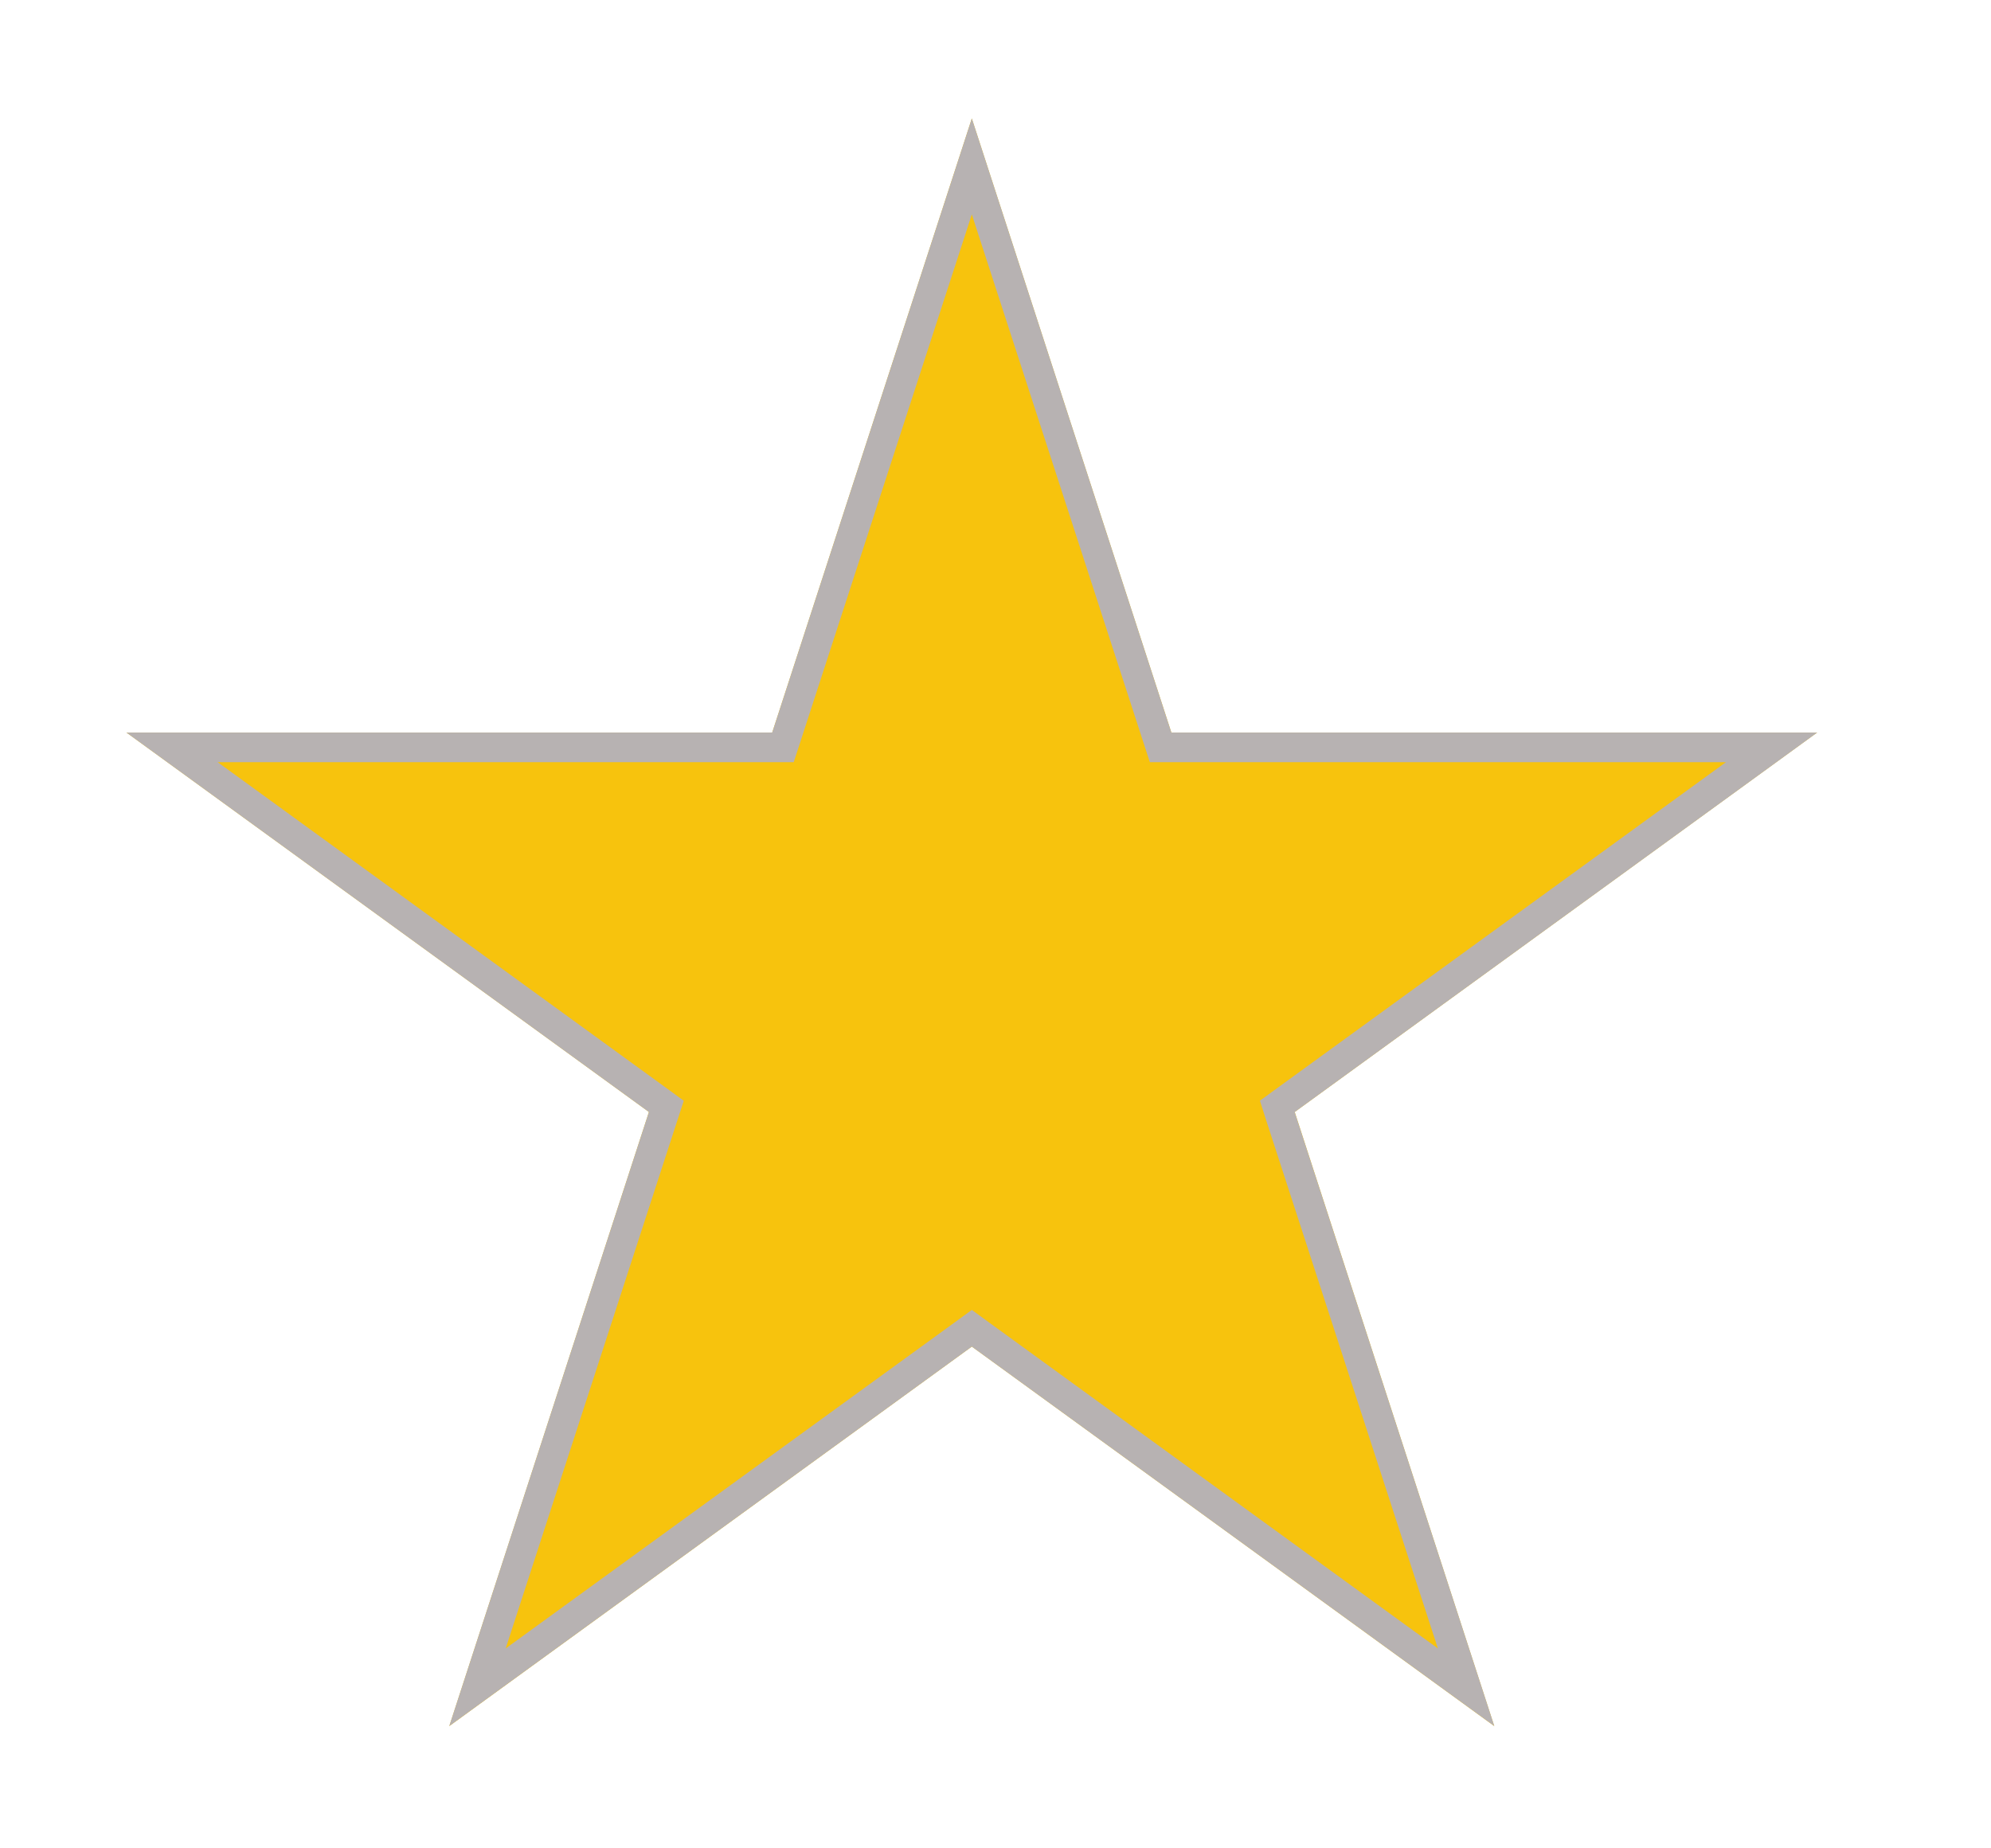
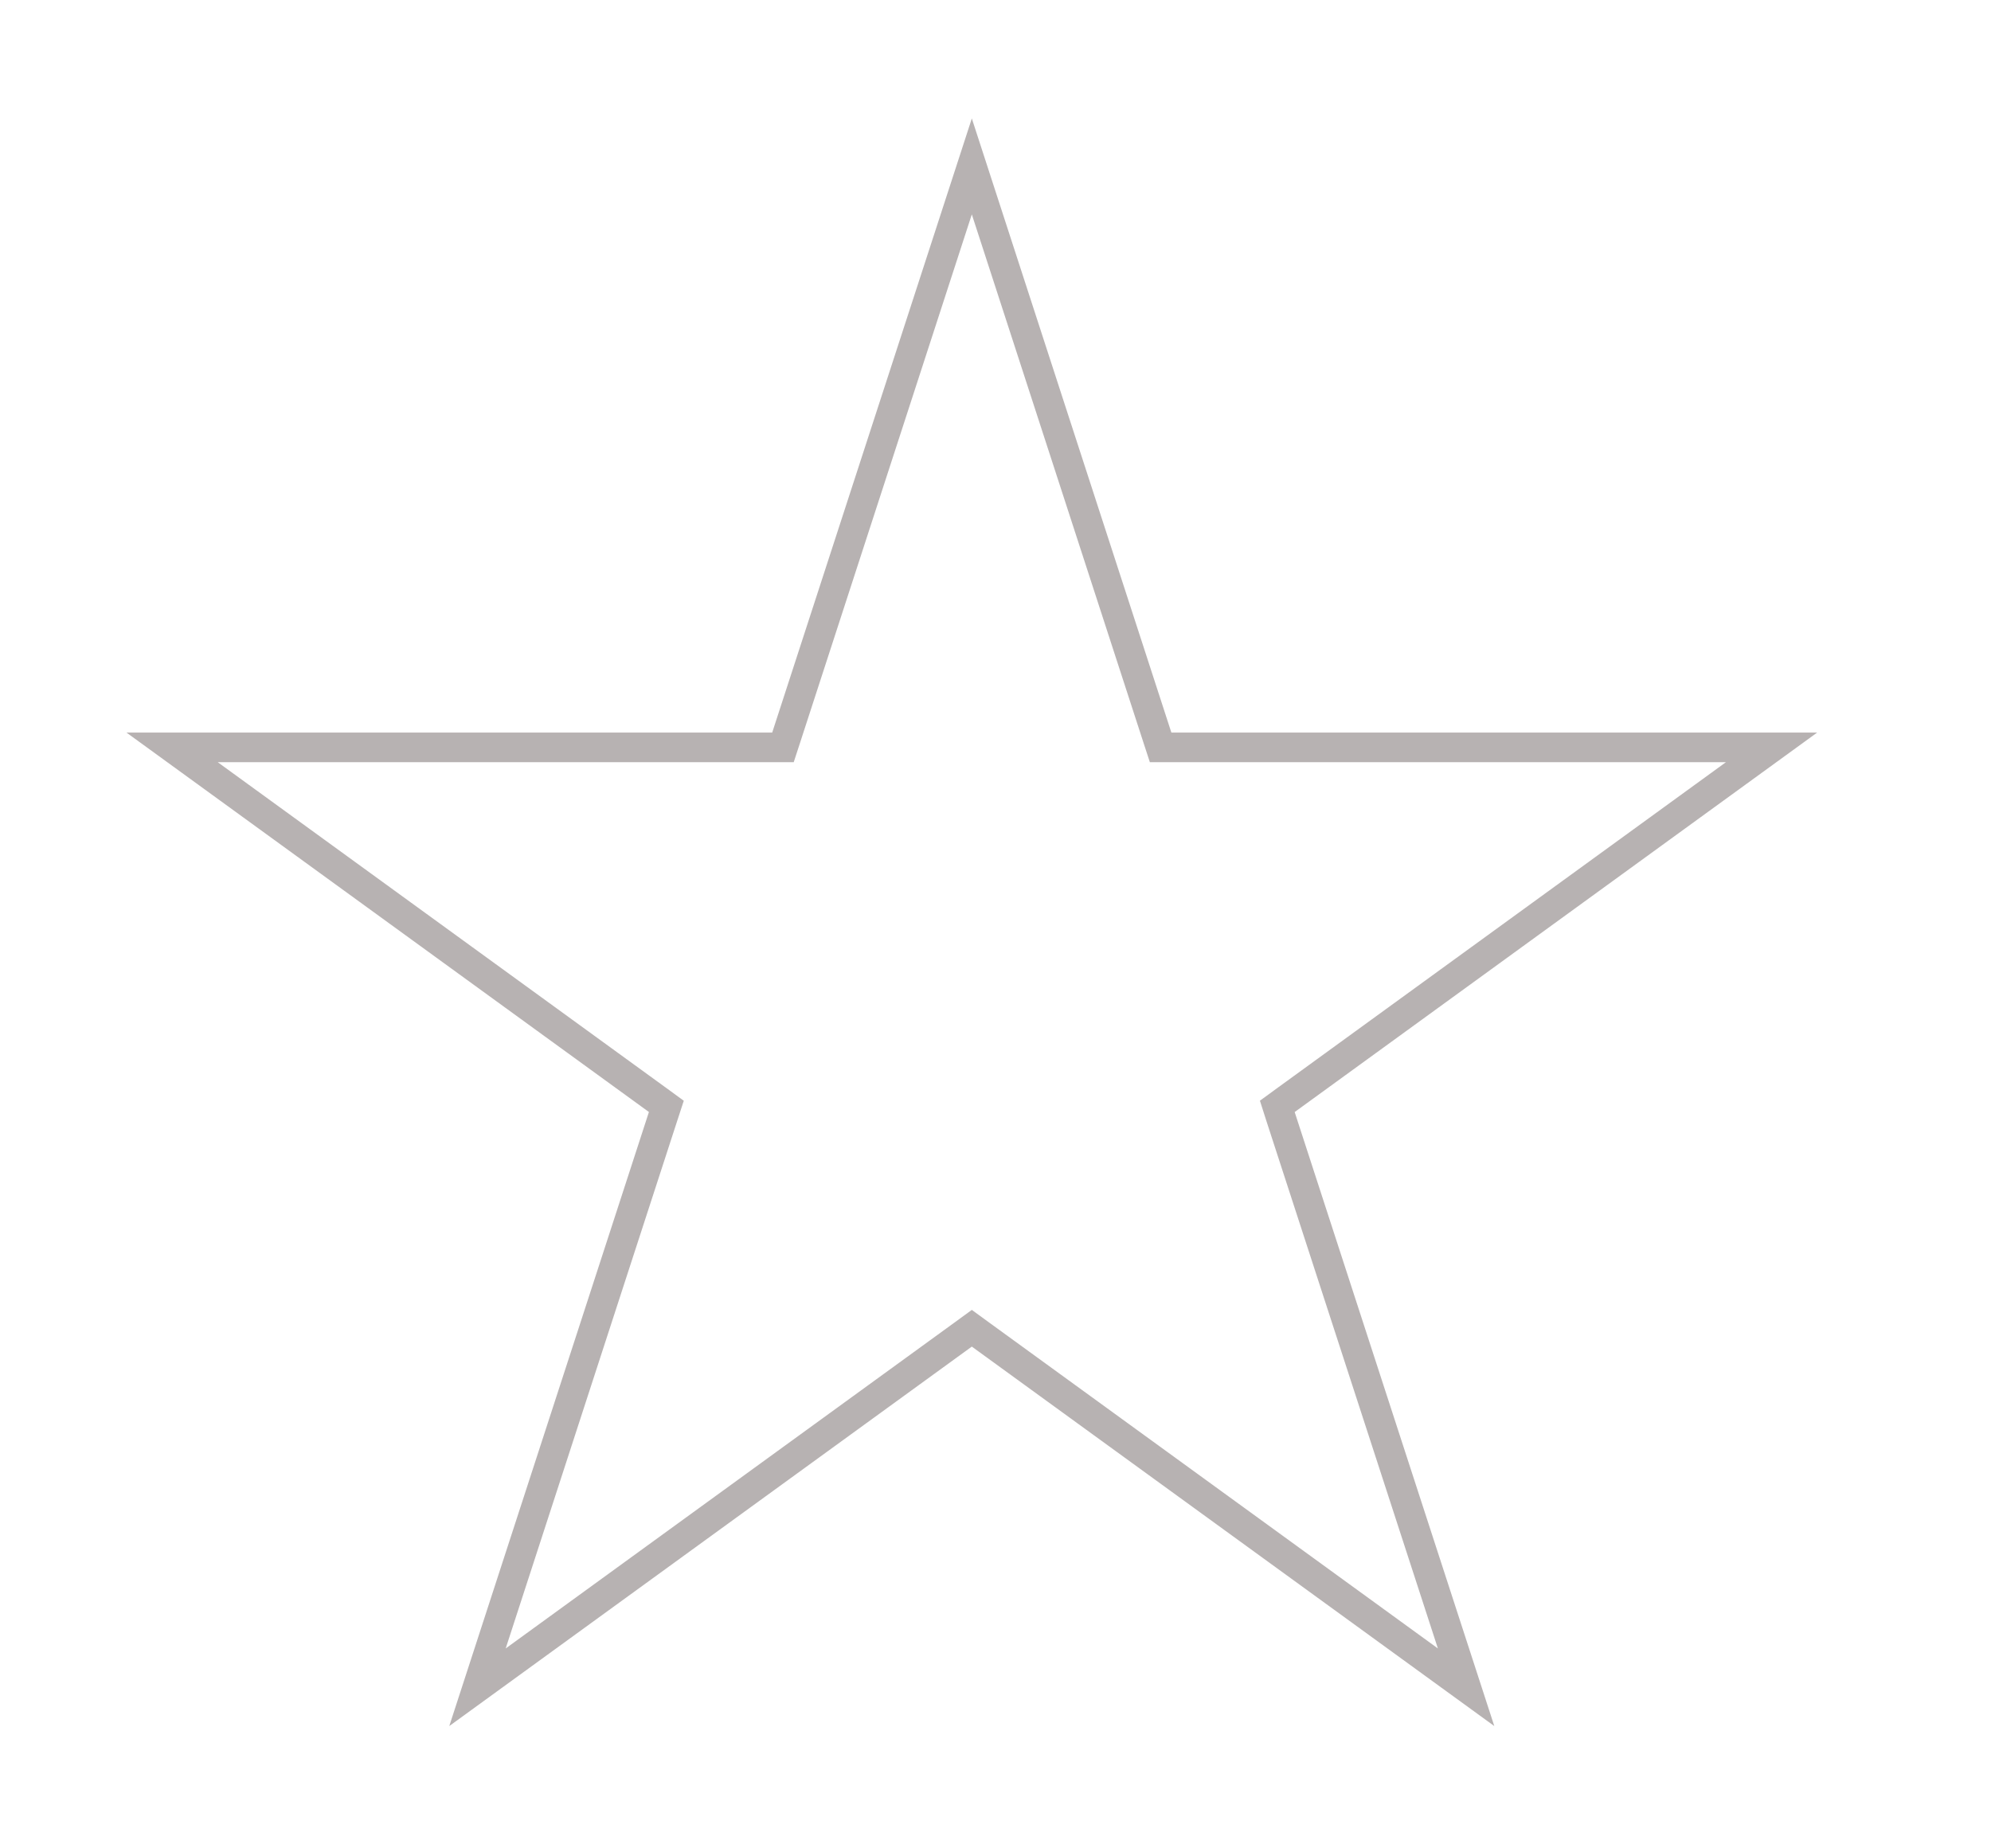
<svg xmlns="http://www.w3.org/2000/svg" width="28" height="26" viewBox="0 0 28 26" fill="none">
  <g filter="url(#filter0_d_2313_191)">
-     <path d="M13.667 0L16.473 8.637H25.555L18.208 13.975L21.014 22.613L13.667 17.275L6.319 22.613L9.126 13.975L1.778 8.637H10.86L13.667 0Z" fill="#F7C30D" />
    <path d="M16.275 8.702L16.322 8.846H24.914L18.085 13.807L17.963 13.896L18.009 14.04L20.618 22.067L13.789 17.106L13.667 17.017L13.545 17.106L6.715 22.067L9.324 14.04L9.371 13.896L9.249 13.807L2.42 8.846H11.011L11.058 8.702L13.667 0.674L16.275 8.702Z" stroke="#B7B2B2" stroke-width="0.417" />
  </g>
  <defs>
    <filter id="filter0_d_2313_191" x="0.112" y="0" width="27.11" height="25.946" filterUnits="userSpaceOnUse" color-interpolation-filters="sRGB">
      <feFlood flood-opacity="0" result="BackgroundImageFix" />
      <feColorMatrix in="SourceAlpha" type="matrix" values="0 0 0 0 0 0 0 0 0 0 0 0 0 0 0 0 0 0 127 0" result="hardAlpha" />
      <feOffset dy="1.667" />
      <feGaussianBlur stdDeviation="0.833" />
      <feComposite in2="hardAlpha" operator="out" />
      <feColorMatrix type="matrix" values="0 0 0 0 0 0 0 0 0 0 0 0 0 0 0 0 0 0 0.25 0" />
      <feBlend mode="normal" in2="BackgroundImageFix" result="effect1_dropShadow_2313_191" />
      <feBlend mode="normal" in="SourceGraphic" in2="effect1_dropShadow_2313_191" result="shape" />
    </filter>
  </defs>
</svg>